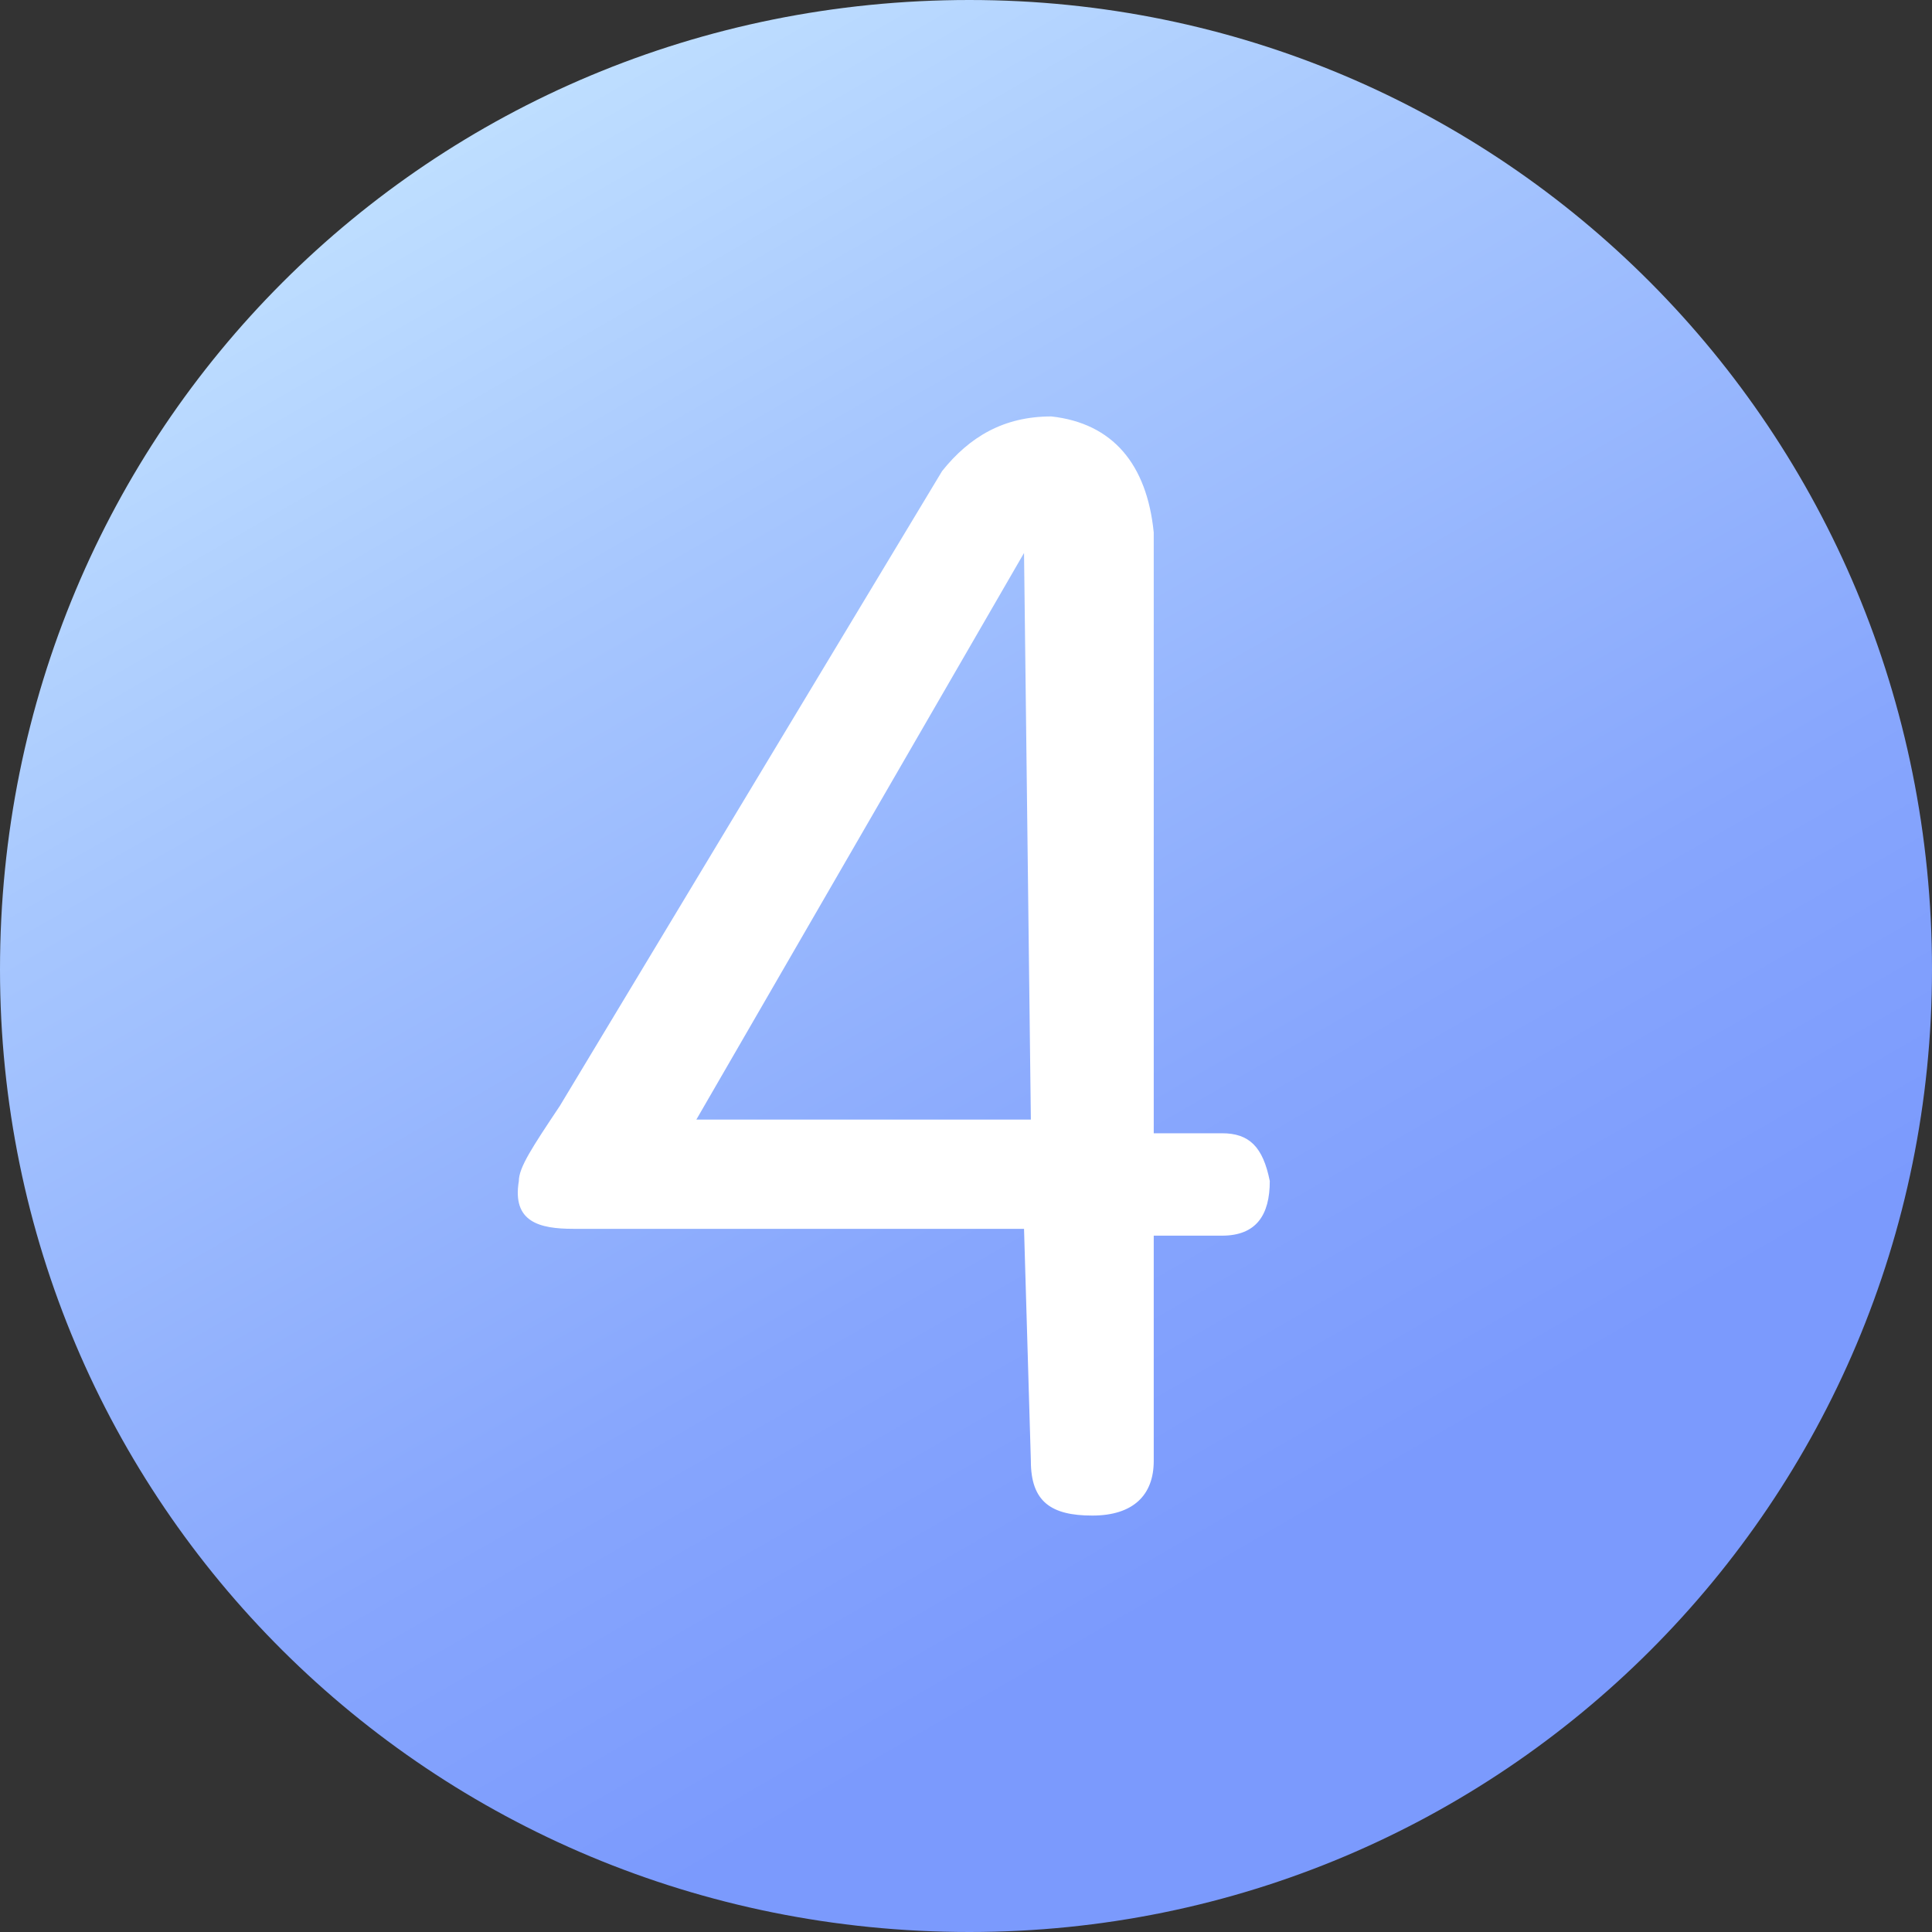
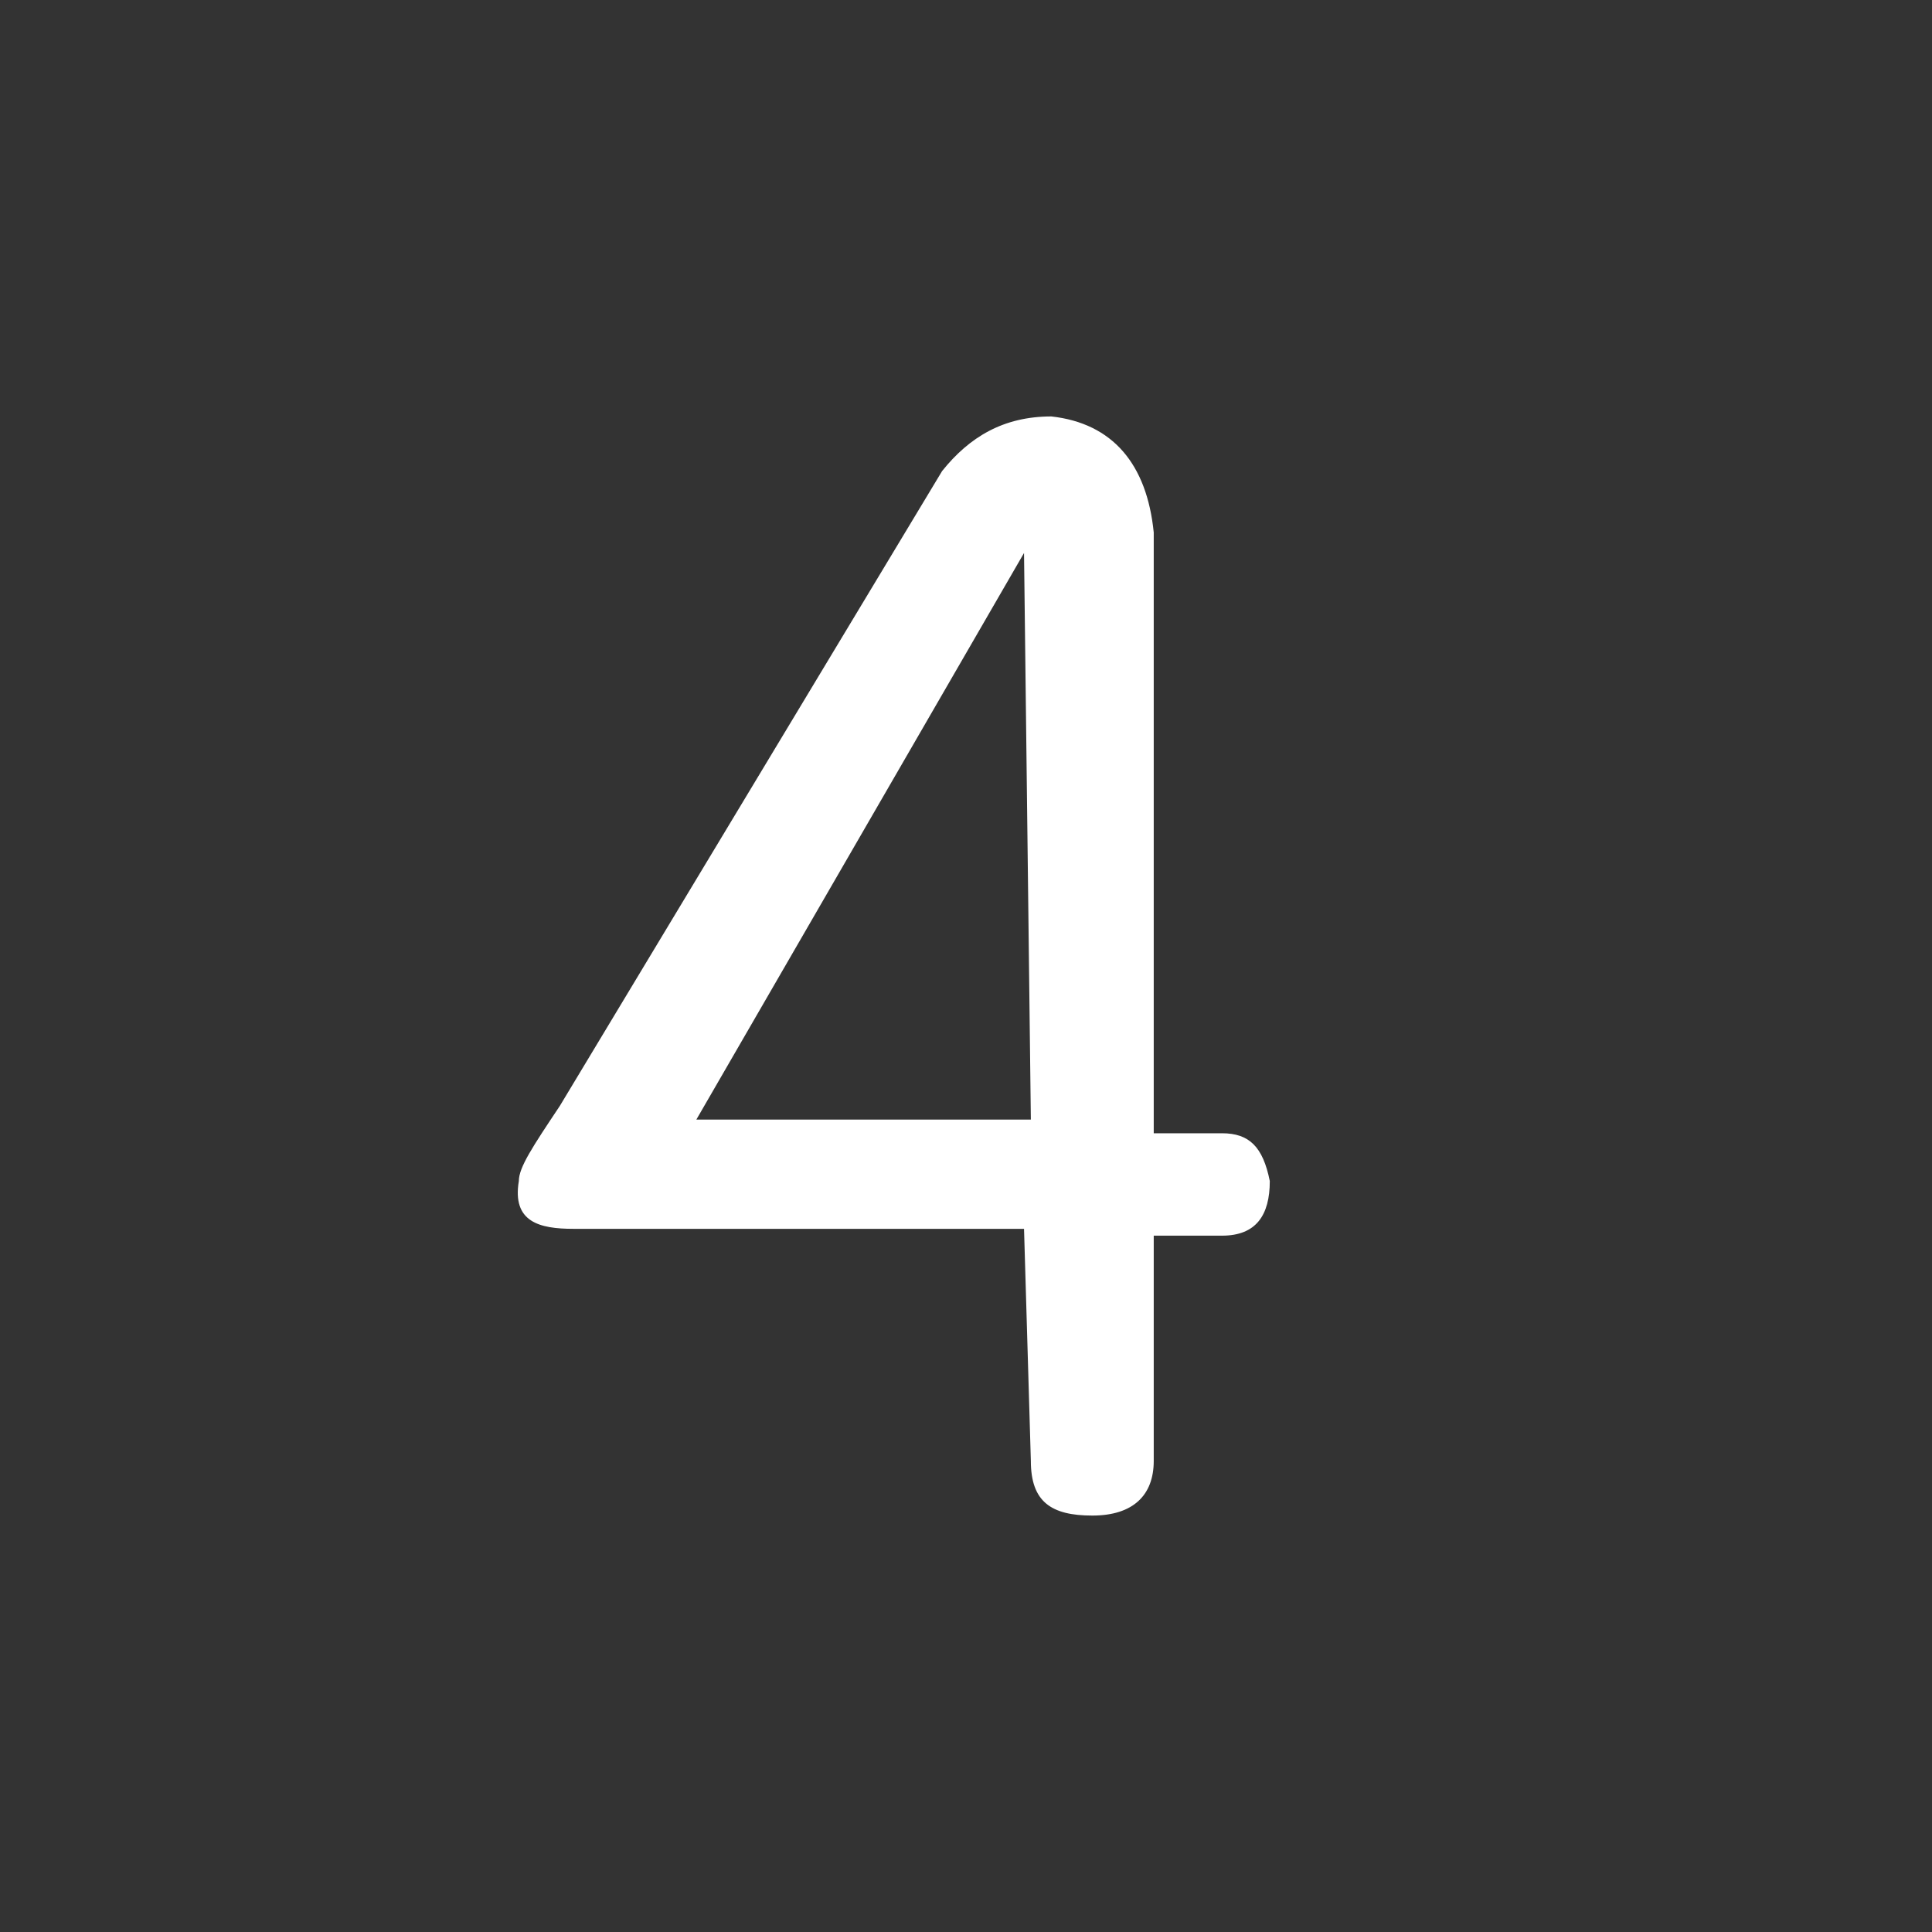
<svg xmlns="http://www.w3.org/2000/svg" version="1.1" id="图层_1" x="0px" y="0px" viewBox="0 0 28.3 28.3" style="enable-background:new 0 0 28.3 28.3;" xml:space="preserve">
  <rect x="0" y="0" width="28.3" height="28.3" fill="#333333" stroke="none" />
  <style type="text/css">
	.st0{fill:url(#SVGID_1_);}
	.st1{fill:#FFFFFF;}
</style>
  <linearGradient id="SVGID_1_" gradientUnits="userSpaceOnUse" x1="21.248" y1="1.893" x2="7.082" y2="26.431" gradientTransform="matrix(1 0 0 -1 0 28.35)">
    <stop offset="0.161" style="stop-color:#7B9AFD" />
    <stop offset="0.375" style="stop-color:#87A6FD" />
    <stop offset="0.765" style="stop-color:#A7C7FE" />
    <stop offset="1" style="stop-color:#BEDEFF" />
  </linearGradient>
-   <path class="st0" d="M14.2,28.3L14.2,28.3C6.3,28.3,0,22,0,14.2l0,0C0,6.3,6.3,0,14.2,0l0,0C22,0,28.3,6.3,28.3,14.2l0,0  C28.3,22,22,28.3,14.2,28.3z" />
  <path class="st1" d="M15.1,21.4c0,0.6,0.3,0.8,0.9,0.8c0.6,0,0.9-0.3,0.9-0.8v-3.3h1c0.5,0,0.7-0.3,0.7-0.8  c-0.1-0.5-0.3-0.7-0.7-0.7h-1V7.8c-0.1-1-0.6-1.6-1.5-1.7c-0.7,0-1.2,0.3-1.6,0.8l-5.6,9.3c-0.4,0.6-0.6,0.9-0.6,1.1  c-0.1,0.6,0.3,0.7,0.8,0.7H15L15.1,21.4L15.1,21.4z M15,8.1L15,8.1l0.1,8.3h-4.9L15,8.1z" />
</svg>